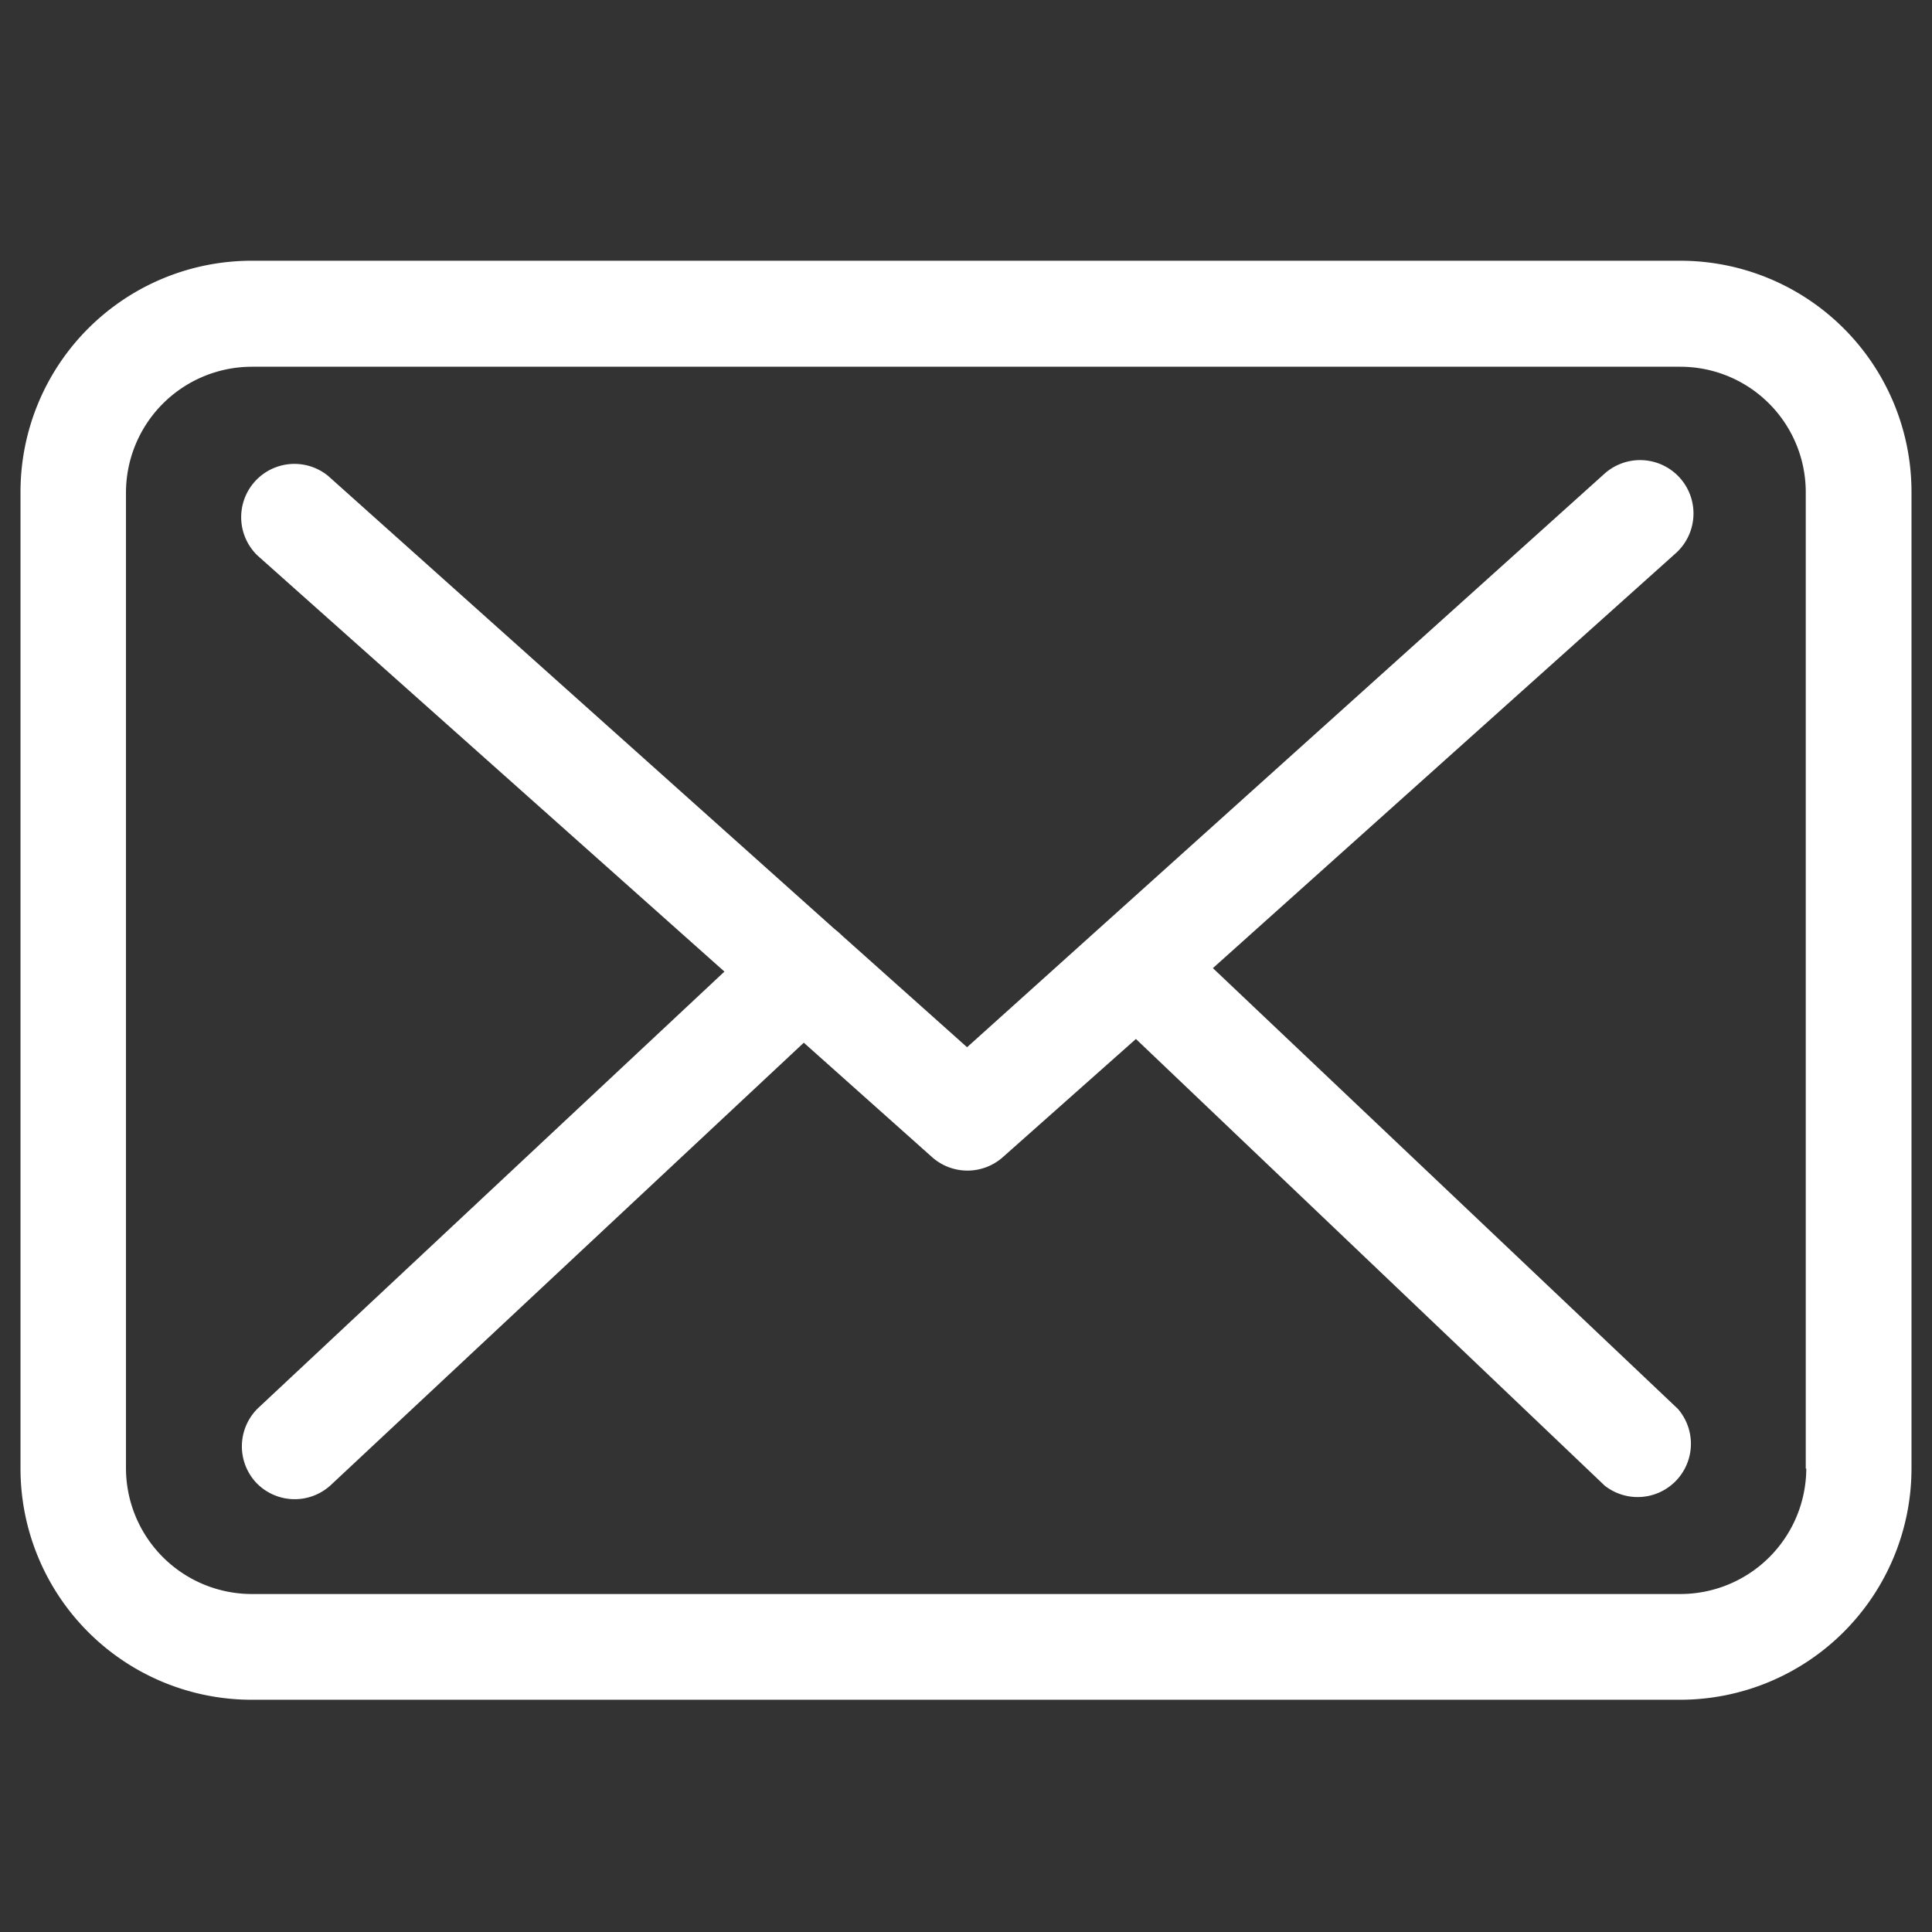
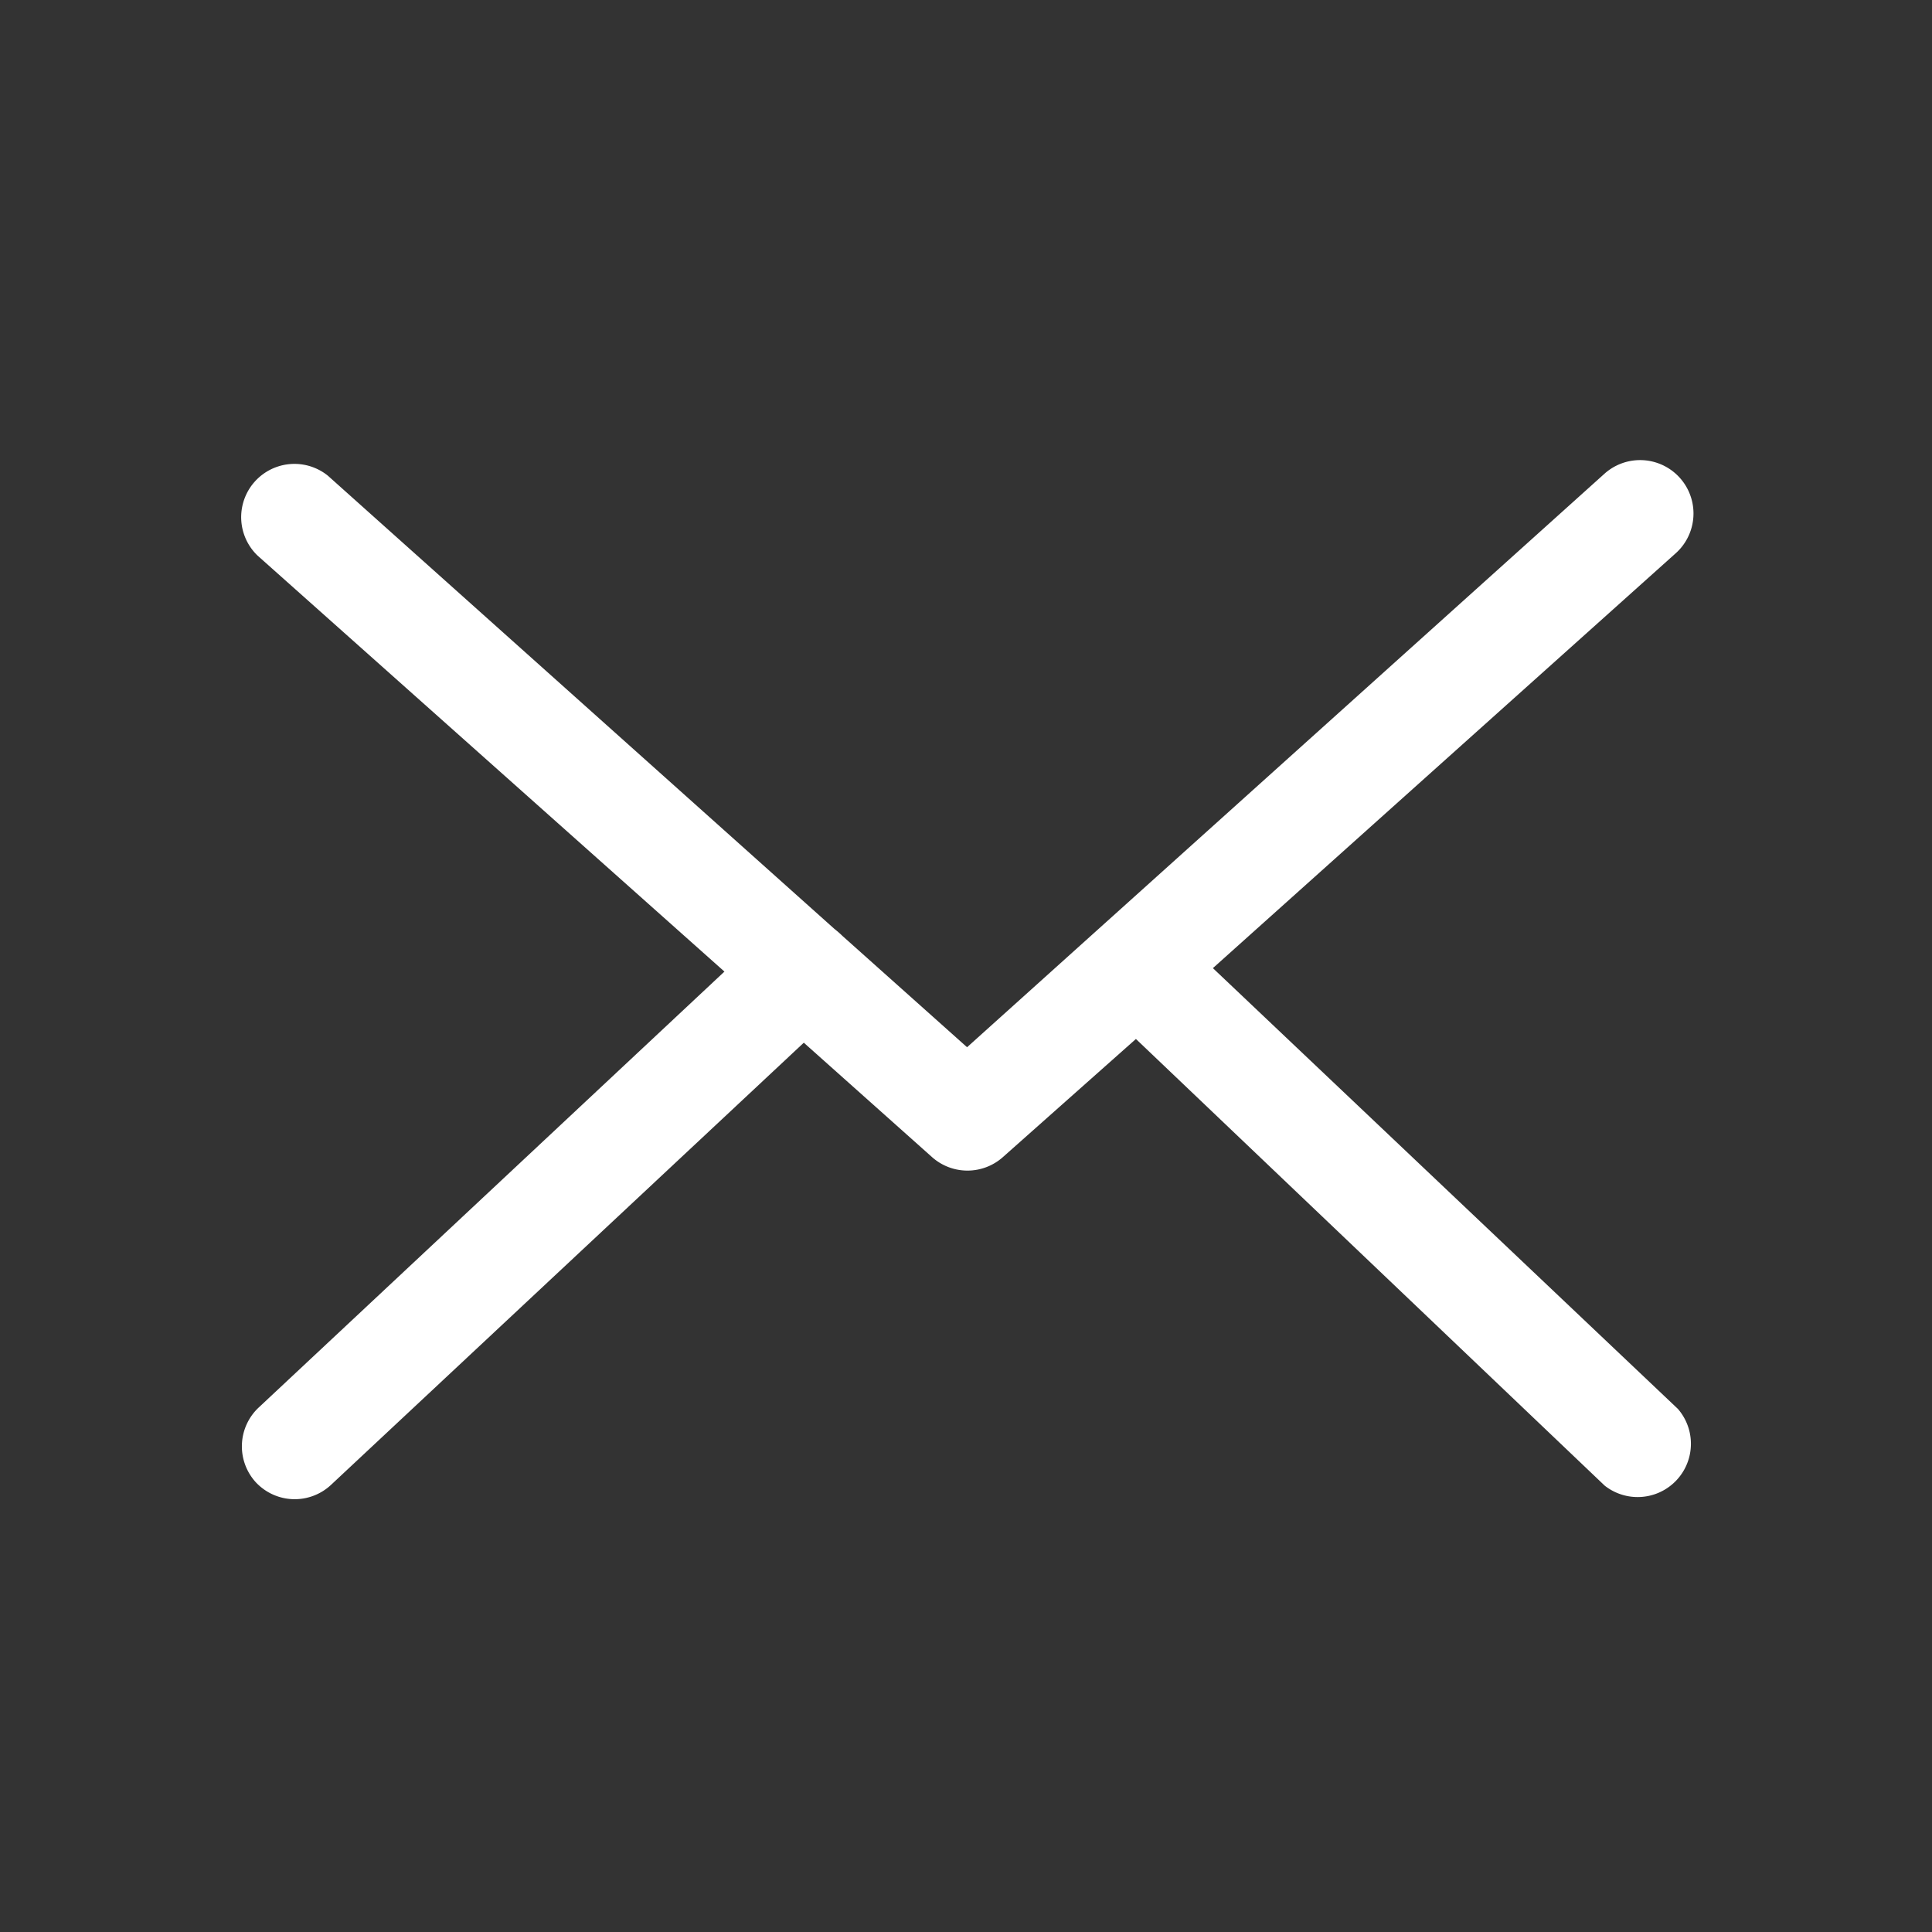
<svg xmlns="http://www.w3.org/2000/svg" viewBox="0 0 72.54 72.54">
  <rect x="0" y="0" width="72.54" height="72.54" fill="#333333" stroke="none" />
  <g id="Ebene_2" data-name="Ebene 2">
    <g id="Ebene_1-2" data-name="Ebene 1">
      <g>
        <g id="Gruppe_745" data-name="Gruppe 745">
-           <path id="Pfad_534" data-name="Pfad 534" d="M63.1,9.79H9.45A8.68,8.68,0,0,0,.77,18.47V55.14a8.68,8.68,0,0,0,8.68,8.68H63.09a8.69,8.69,0,0,0,8.68-8.68V18.49a8.68,8.68,0,0,0-8.66-8.7Zm4.72,45.35a4.73,4.73,0,0,1-4.72,4.71H9.45a4.73,4.73,0,0,1-4.72-4.71V18.49a4.73,4.73,0,0,1,4.72-4.72H63.09a4.71,4.71,0,0,1,4.71,4.72V55.14Z" style="fill: #fff" />
          <path id="Pfad_535" data-name="Pfad 535" d="M45.54,36.35,62.91,20.78a2,2,0,0,0-2.66-3L36.31,39.32l-4.68-4.18,0,0c-.1-.1-.21-.19-.32-.28l-19-17a2,2,0,0,0-2.64,3L27.2,36.48,9.7,52.86a2,2,0,0,0-.09,2.8,2,2,0,0,0,1.45.63,2,2,0,0,0,1.36-.53L30.18,39.15,35,43.45a2,2,0,0,0,2.65,0l5-4.44L60.25,55.78A2,2,0,0,0,63,52.9Z" style="fill: #fff" />
        </g>
        <rect width="72.54" height="72.54" style="fill: none" />
      </g>
    </g>
  </g>
</svg>